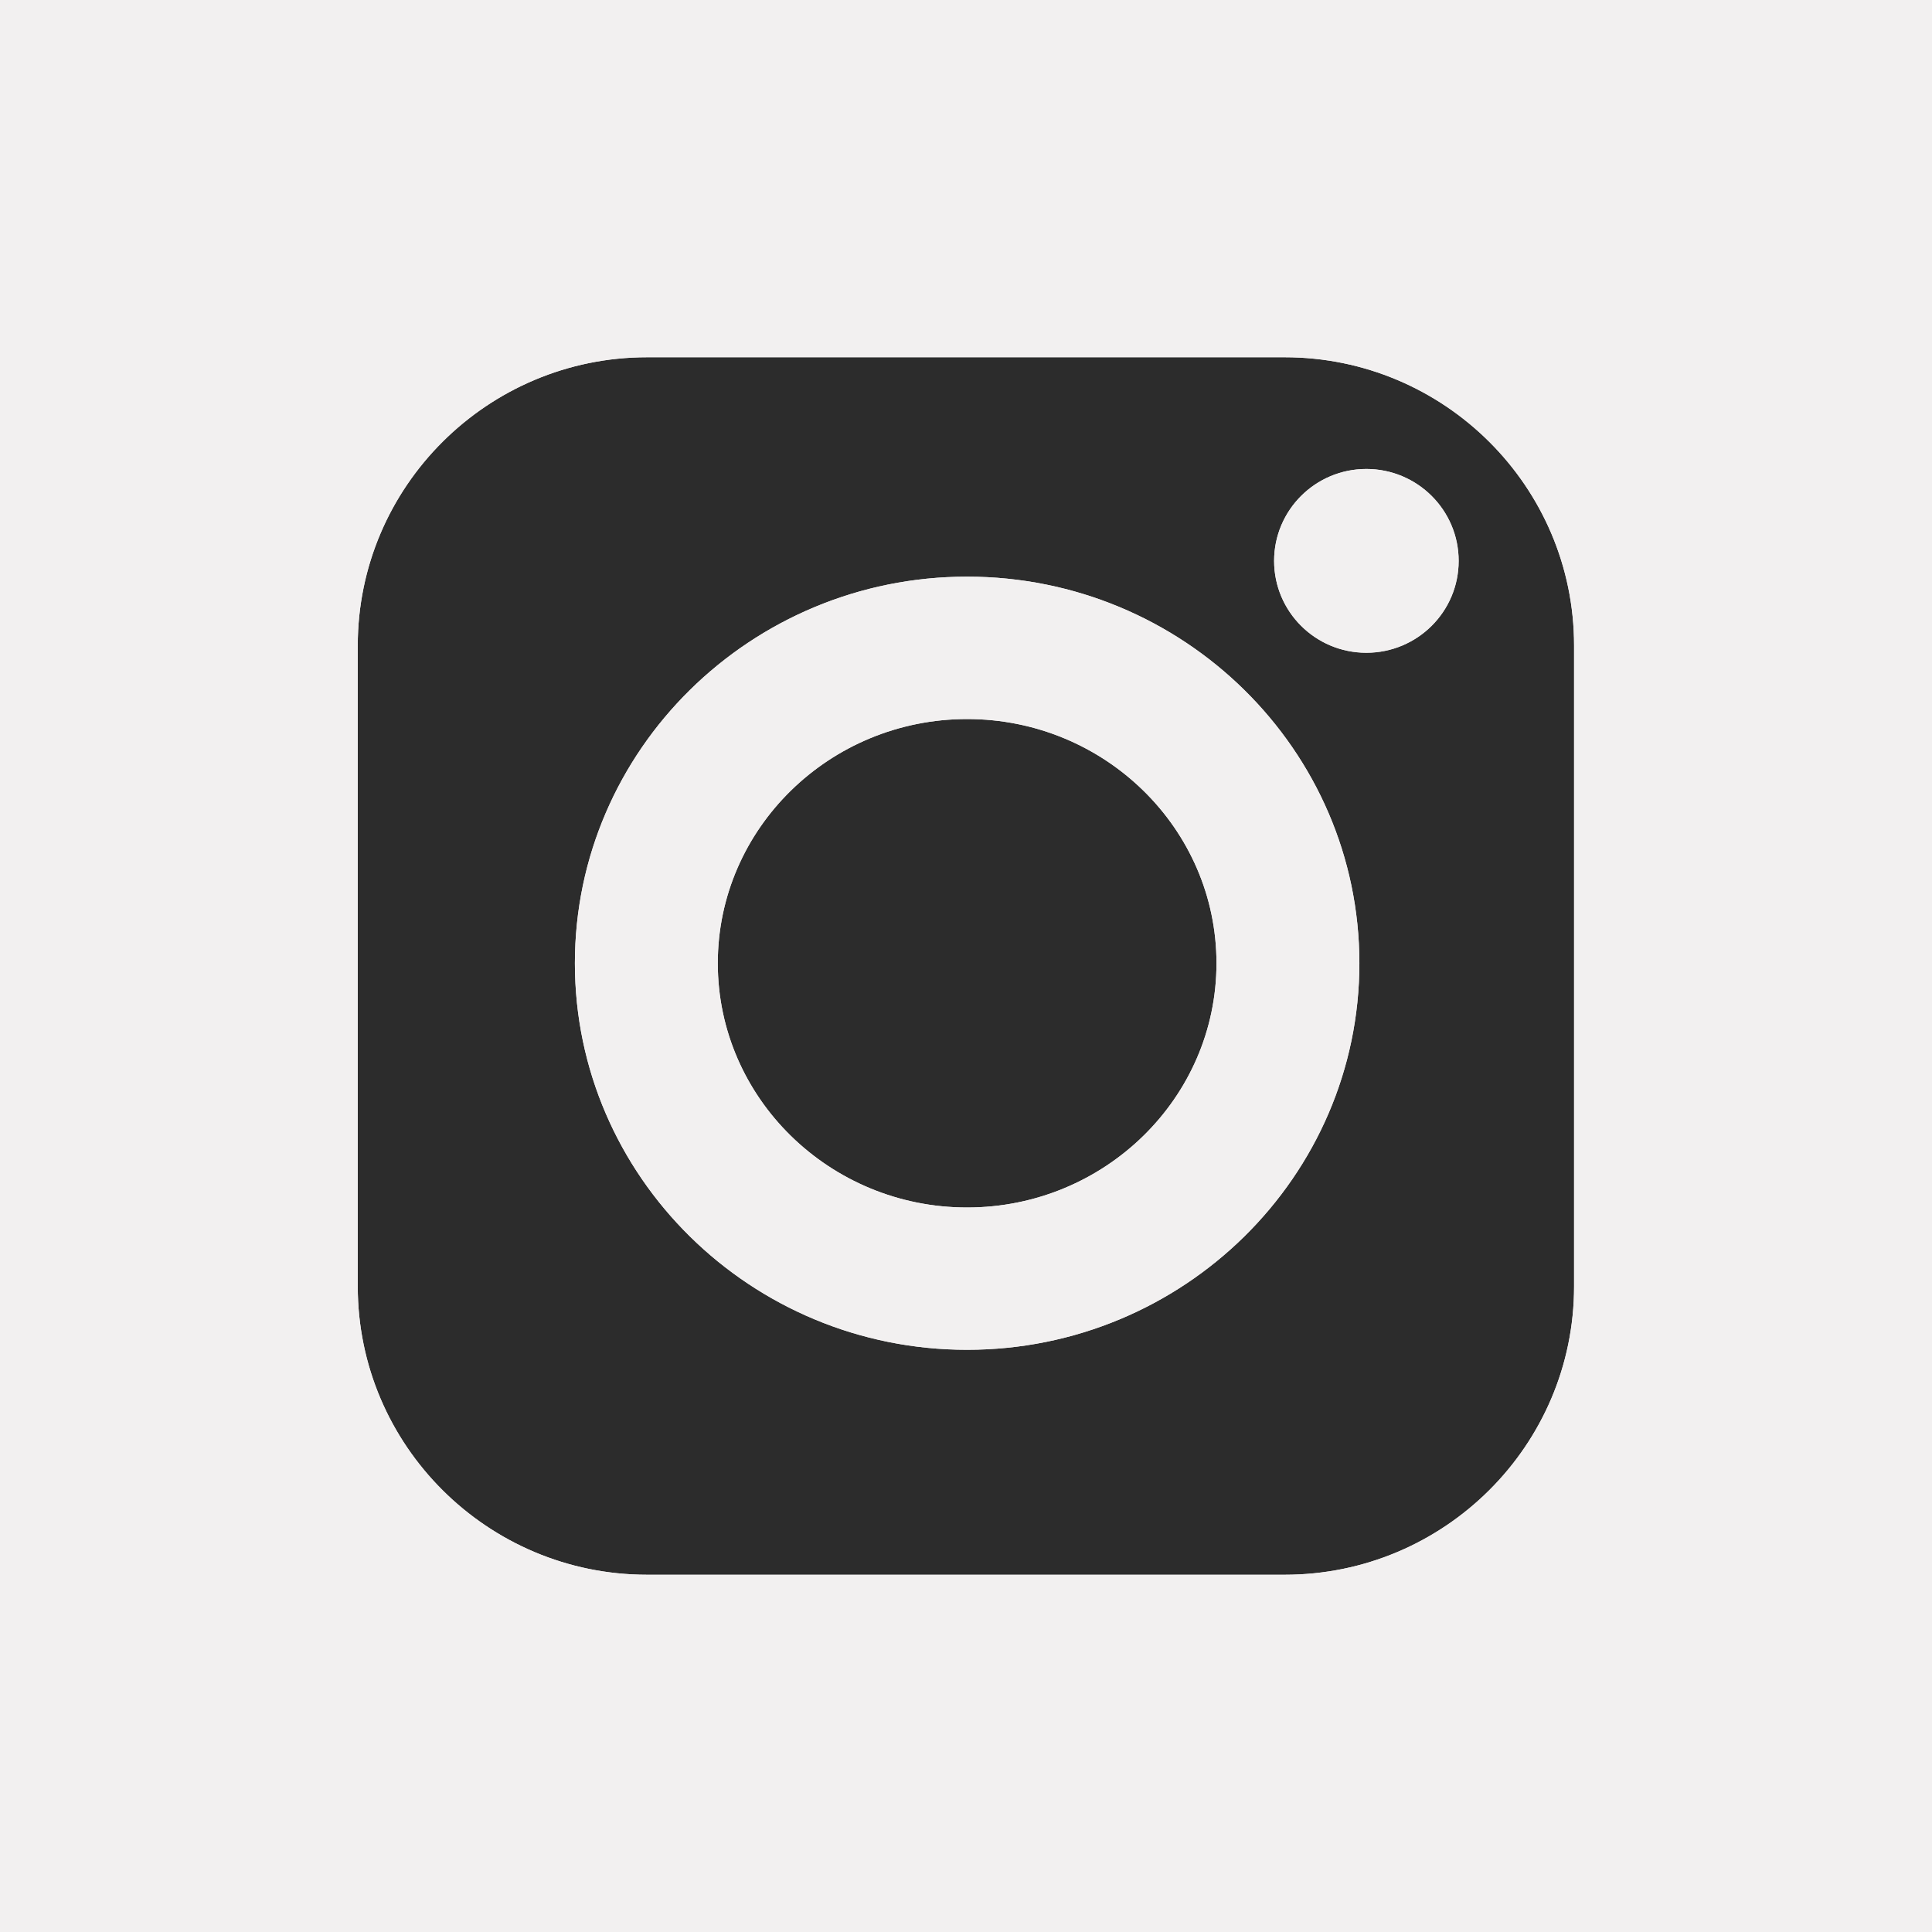
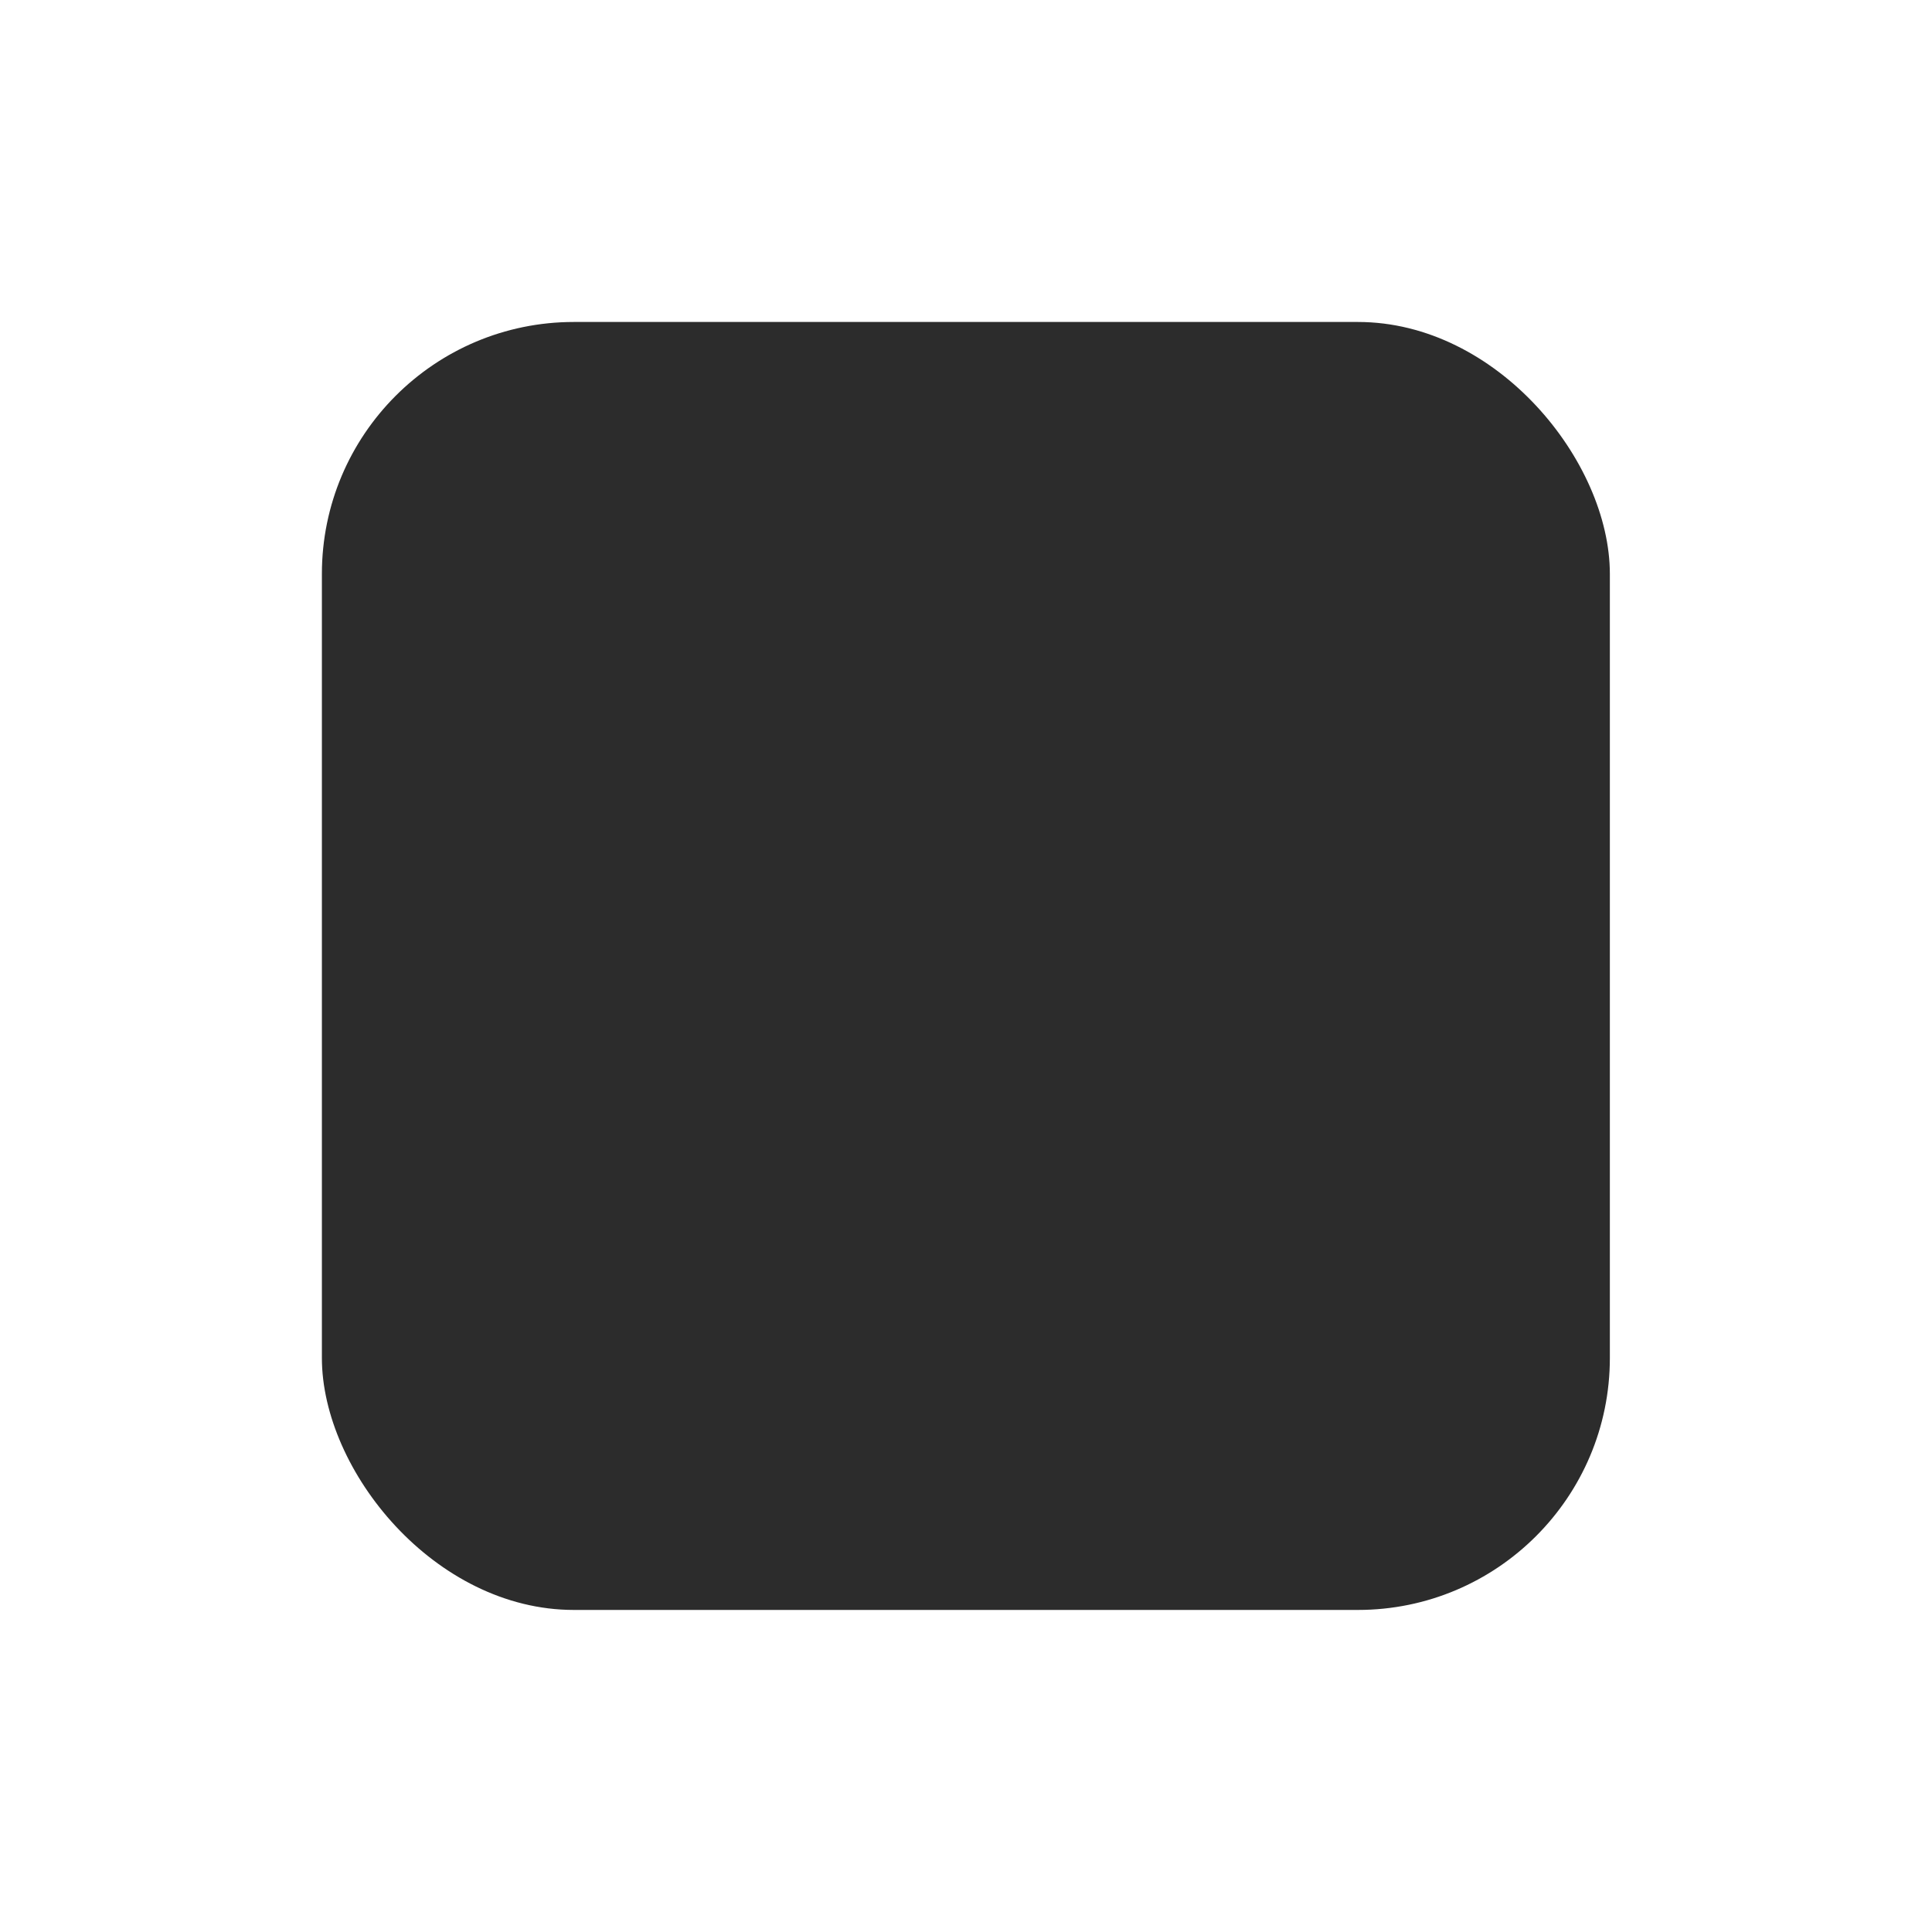
<svg xmlns="http://www.w3.org/2000/svg" width="23" height="23" viewBox="0 0 23 23" fill="none">
-   <rect width="23" height="23" fill="#F2F0F0" />
  <rect x="3.832" y="3.833" width="15.333" height="15.333" rx="3" fill="#2C2C2C" />
-   <path fill-rule="evenodd" clip-rule="evenodd" d="M15.294 2.556H7.704C4.865 2.556 2.555 4.856 2.555 7.685V15.315C2.555 18.143 4.864 20.444 7.704 20.444H15.294C18.134 20.444 20.444 18.143 20.444 15.315V7.685C20.444 4.857 18.134 2.556 15.294 2.556ZM18.739 15.315C18.739 17.207 17.194 18.747 15.294 18.747H7.704C5.804 18.747 4.259 17.207 4.259 15.315V7.685C4.259 5.793 5.804 4.253 7.704 4.253H15.294C17.194 4.253 18.739 5.793 18.739 7.685V15.315ZM11.513 6.865C8.939 6.865 6.844 8.929 6.844 11.467C6.844 14.005 8.939 16.069 11.513 16.069C14.088 16.069 16.183 14.005 16.183 11.467C16.183 8.929 14.088 6.865 11.513 6.865ZM11.513 14.375C9.876 14.375 8.545 13.07 8.545 11.467C8.545 9.864 9.876 8.56 11.513 8.56C13.15 8.56 14.482 9.864 14.482 11.467C14.482 13.07 13.15 14.375 11.513 14.375ZM17.365 6.677C17.365 7.282 16.873 7.771 16.266 7.771C15.66 7.771 15.168 7.282 15.168 6.677C15.168 6.073 15.66 5.583 16.266 5.583C16.873 5.583 17.365 6.073 17.365 6.677Z" fill="#F2F0F0" />
-   <path fill-rule="evenodd" clip-rule="evenodd" d="M15.294 2.556H7.704C4.865 2.556 2.555 4.856 2.555 7.685V15.315C2.555 18.143 4.864 20.444 7.704 20.444H15.294C18.134 20.444 20.444 18.143 20.444 15.315V7.685C20.444 4.857 18.134 2.556 15.294 2.556ZM18.739 15.315C18.739 17.207 17.194 18.747 15.294 18.747H7.704C5.804 18.747 4.259 17.207 4.259 15.315V7.685C4.259 5.793 5.804 4.253 7.704 4.253H15.294C17.194 4.253 18.739 5.793 18.739 7.685V15.315ZM11.513 6.865C8.939 6.865 6.844 8.929 6.844 11.467C6.844 14.005 8.939 16.069 11.513 16.069C14.088 16.069 16.183 14.005 16.183 11.467C16.183 8.929 14.088 6.865 11.513 6.865ZM11.513 14.375C9.876 14.375 8.545 13.07 8.545 11.467C8.545 9.864 9.876 8.56 11.513 8.56C13.15 8.56 14.482 9.864 14.482 11.467C14.482 13.07 13.15 14.375 11.513 14.375ZM17.365 6.677C17.365 7.282 16.873 7.771 16.266 7.771C15.66 7.771 15.168 7.282 15.168 6.677C15.168 6.073 15.66 5.583 16.266 5.583C16.873 5.583 17.365 6.073 17.365 6.677Z" fill="#F2F0F0" />
</svg>